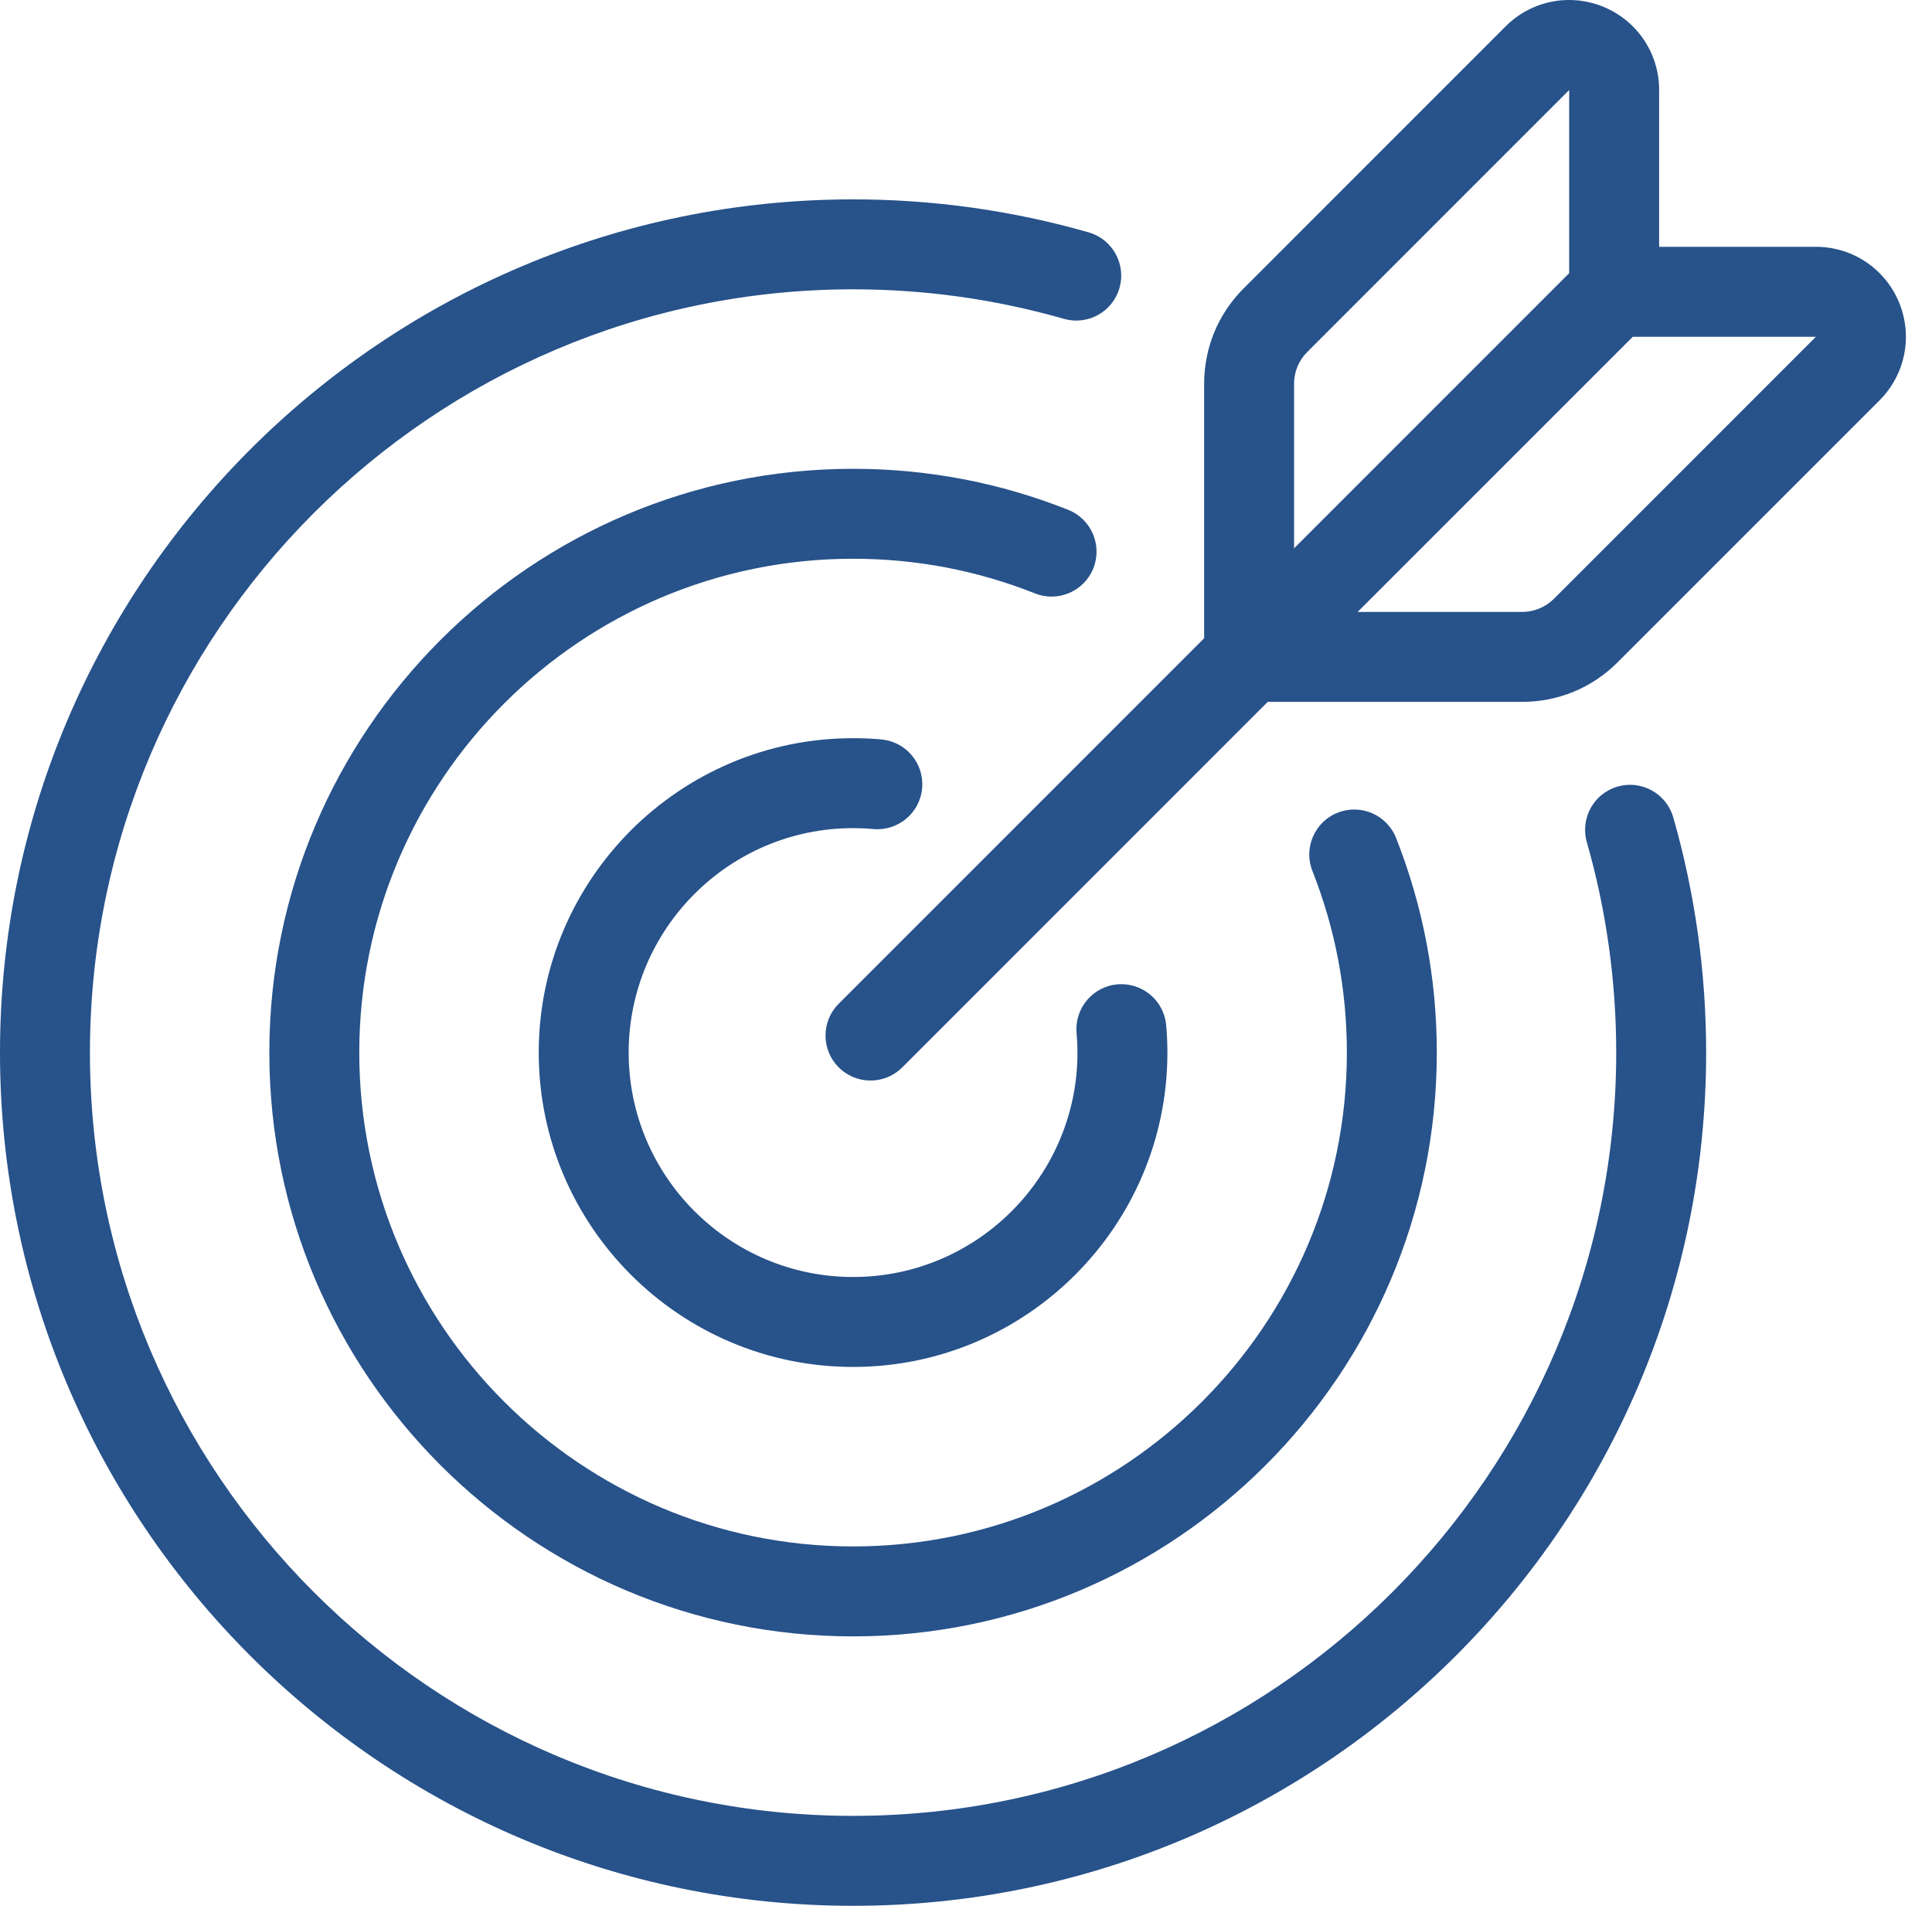
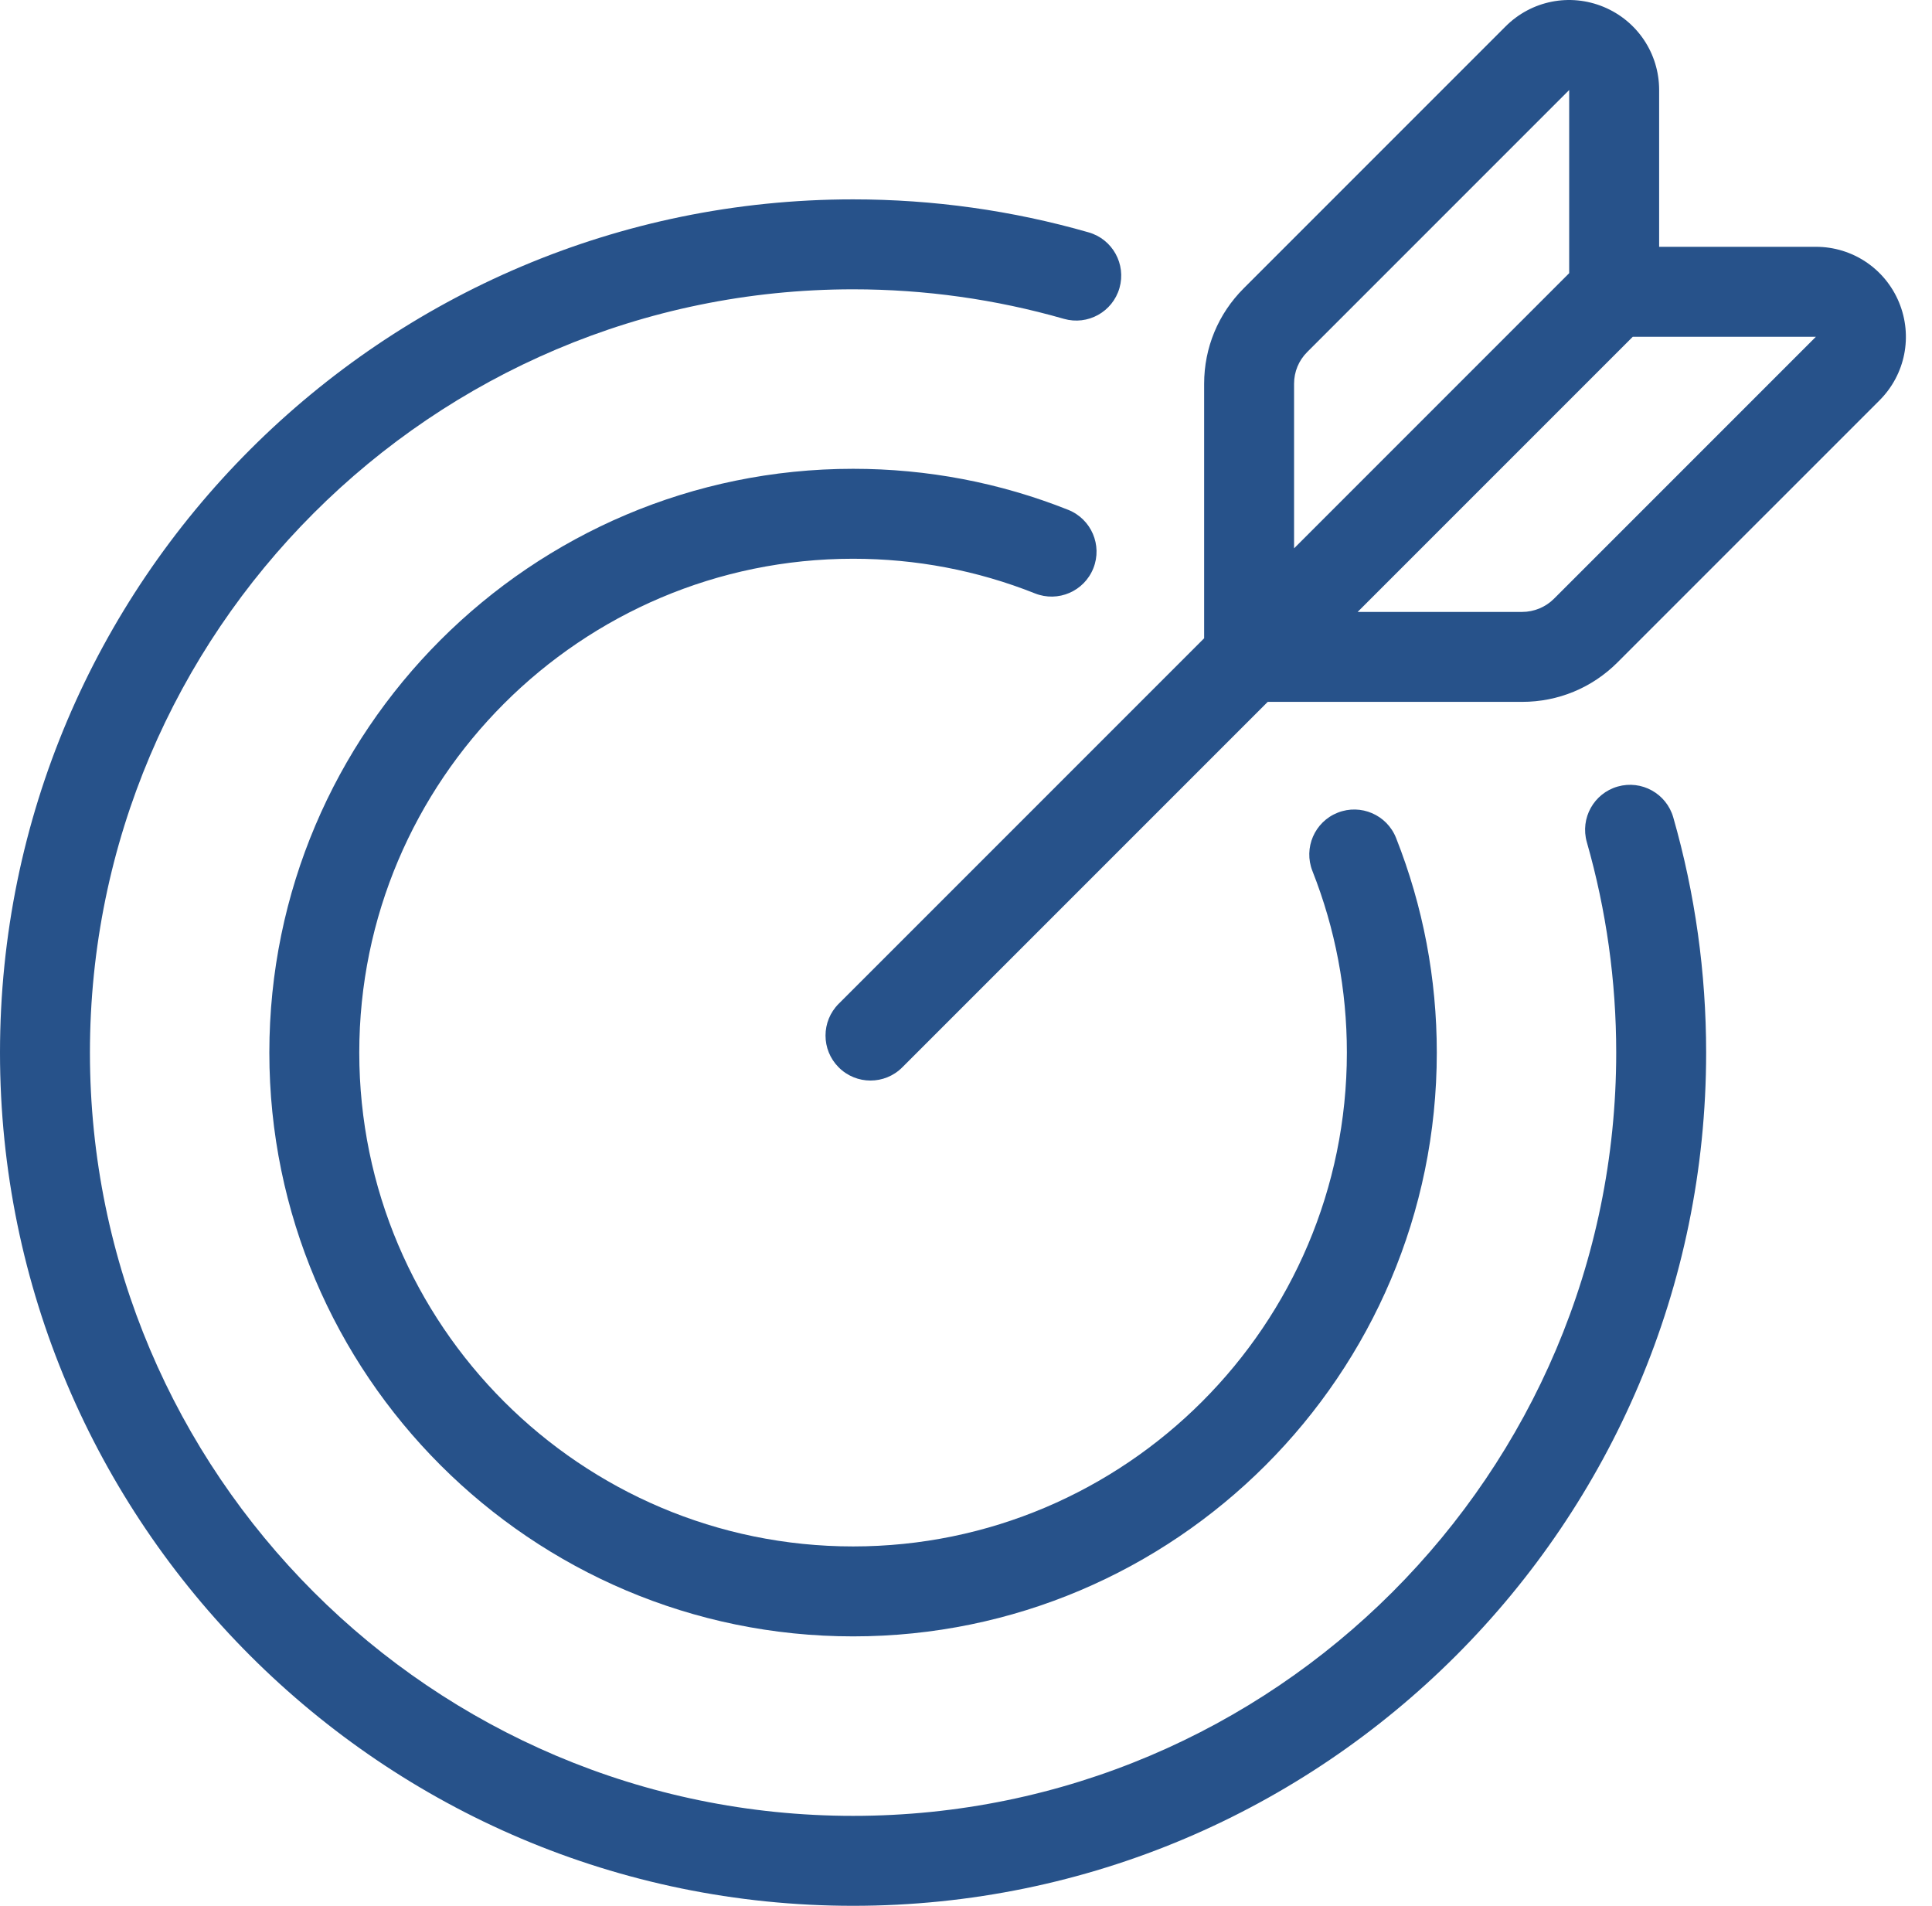
<svg xmlns="http://www.w3.org/2000/svg" width="73" height="72" viewBox="0 0 73 72" fill="none">
  <path d="M52.75 31.657C52.405 30.785 51.418 30.357 50.545 30.702C49.672 31.047 49.245 32.034 49.59 32.907C50.453 35.09 50.891 37.398 50.891 39.766C50.891 50.054 42.522 58.423 32.234 58.423C21.946 58.423 13.575 50.054 13.575 39.766C13.575 29.479 21.946 21.109 32.234 21.109C34.61 21.109 36.922 21.55 39.105 22.418C39.977 22.766 40.965 22.34 41.312 21.468C41.659 20.596 41.233 19.608 40.361 19.261C37.777 18.233 35.042 17.711 32.234 17.711C20.072 17.711 10.177 27.605 10.177 39.766C10.177 51.927 20.072 61.821 32.234 61.821C44.395 61.821 54.289 51.927 54.289 39.766C54.289 36.969 53.771 34.24 52.75 31.657Z" fill="#27528A" />
  <path d="M63.224 30.881C62.966 29.979 62.026 29.458 61.124 29.715C60.221 29.973 59.7 30.914 59.958 31.816C60.694 34.39 61.068 37.065 61.068 39.766C61.068 55.666 48.133 68.602 32.234 68.602C16.334 68.602 3.398 55.666 3.398 39.766C3.398 23.866 16.334 10.93 32.234 10.93C34.941 10.93 37.62 11.306 40.197 12.045C41.099 12.304 42.04 11.783 42.299 10.881C42.558 9.979 42.037 9.038 41.135 8.779C38.253 7.952 35.258 7.532 32.234 7.532C14.46 7.532 0 21.992 0 39.766C0 57.54 14.46 72 32.234 72C50.006 72 64.466 57.54 64.466 39.766C64.466 36.749 64.048 33.759 63.224 30.881Z" fill="#27528A" />
-   <path d="M44.063 38.729C43.98 37.794 43.154 37.108 42.22 37.187C41.286 37.271 40.595 38.096 40.679 39.031C40.7 39.273 40.712 39.52 40.712 39.766C40.712 44.441 36.908 48.244 32.234 48.244C27.558 48.244 23.754 44.441 23.754 39.766C23.754 35.09 27.558 31.286 32.234 31.286C32.495 31.286 32.751 31.297 32.994 31.32C33.929 31.406 34.756 30.718 34.842 29.784C34.928 28.85 34.24 28.022 33.306 27.936C32.96 27.904 32.599 27.888 32.234 27.888C25.684 27.888 20.356 33.216 20.356 39.766C20.356 46.314 25.684 51.642 32.234 51.642C38.782 51.642 44.11 46.314 44.11 39.766C44.11 39.42 44.094 39.071 44.063 38.729Z" fill="#27528A" />
  <path d="M71.754 11.423C71.226 10.148 69.993 9.324 68.614 9.324H62.69V3.4C62.69 2.021 61.866 0.788 60.591 0.26C59.317 -0.267 57.864 0.022 56.889 0.997L46.99 10.896C46.028 11.858 45.498 13.138 45.498 14.499V24.113L31.69 37.921C31.026 38.585 31.026 39.661 31.69 40.324C32.021 40.656 32.456 40.822 32.891 40.822C33.326 40.822 33.761 40.656 34.092 40.324L47.901 26.516H57.515C58.876 26.516 60.156 25.986 61.118 25.024L71.017 15.125C71.992 14.15 72.281 12.697 71.754 11.423ZM48.896 14.499C48.896 14.045 49.072 13.619 49.393 13.299L59.291 3.401V10.32L48.896 20.716L48.896 14.499ZM58.715 22.621C58.4 22.937 57.962 23.118 57.515 23.118H51.298L61.694 12.723L68.613 12.723L58.715 22.621Z" fill="#27528A" />
</svg>